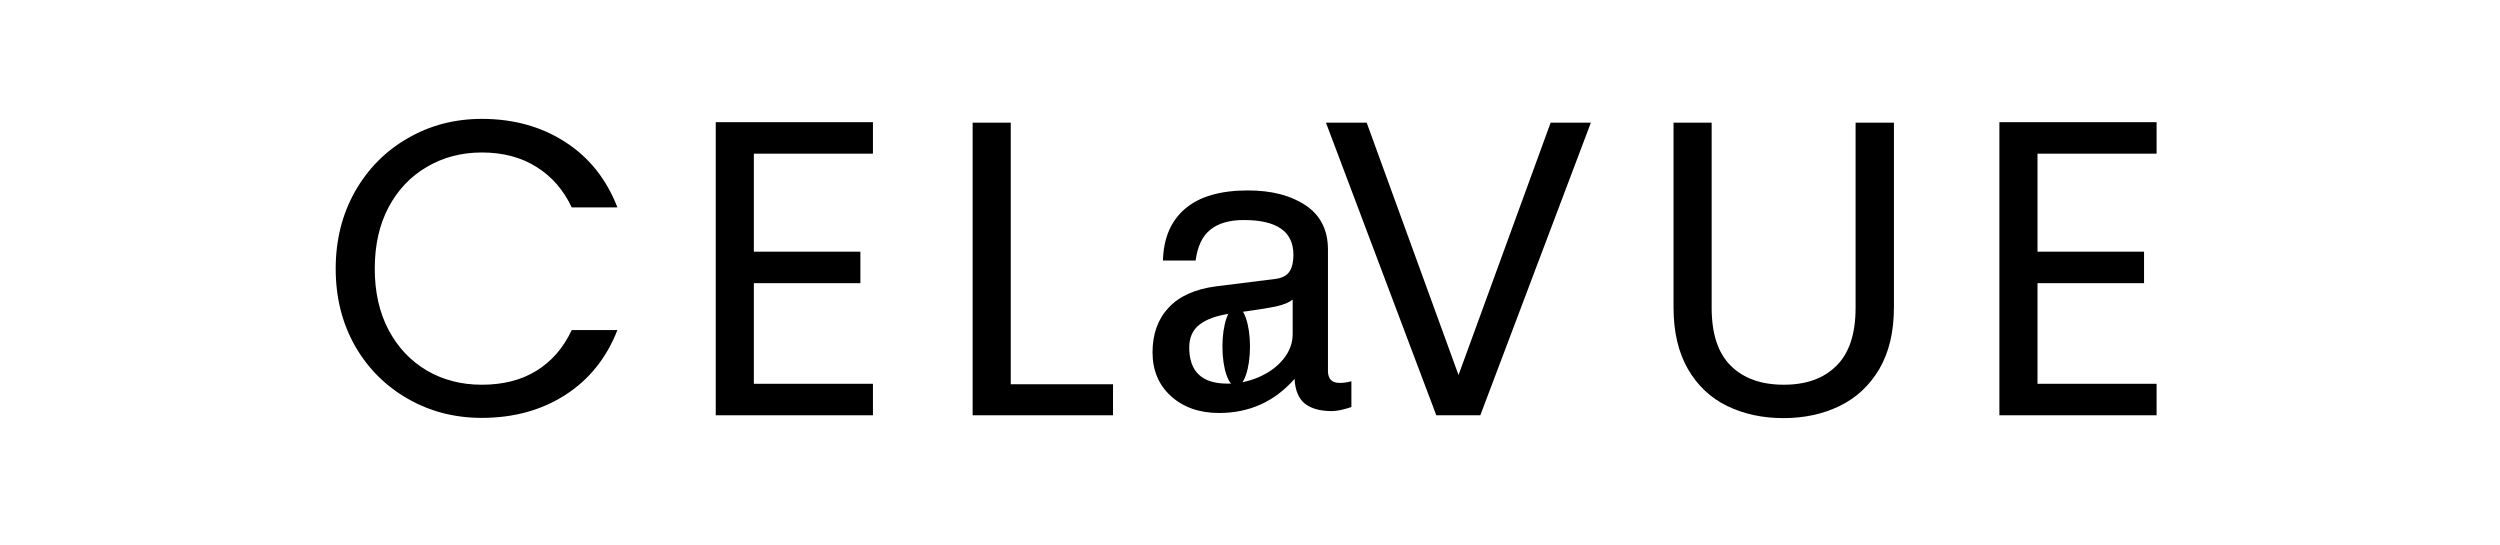
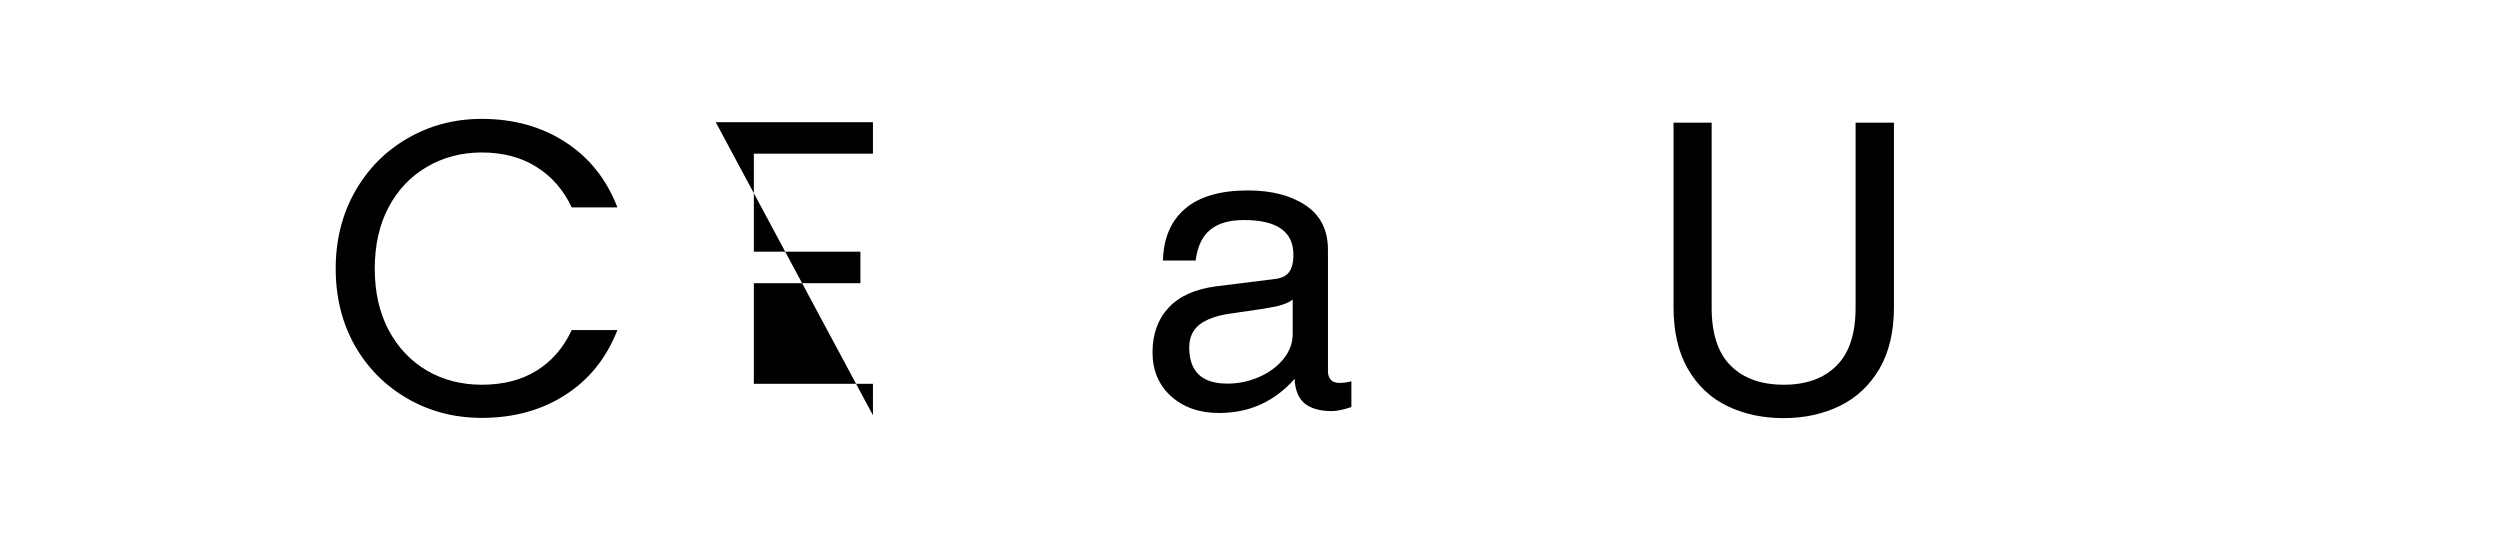
<svg xmlns="http://www.w3.org/2000/svg" version="1.0" preserveAspectRatio="xMidYMid meet" height="48" viewBox="0 0 165 36" zoomAndPan="magnify" width="220">
  <defs>
    <g />
    <clipPath id="f93bbd642e">
      <path clip-rule="nonzero" d="M 80.68 20.234 L 82.5 20.234 L 82.5 25.516 L 80.68 25.516 Z M 80.68 20.234" />
    </clipPath>
    <clipPath id="caac880e5d">
-       <path clip-rule="nonzero" d="M 81.59 20.234 C 81.086 20.234 80.68 21.414 80.68 22.875 C 80.68 24.332 81.086 25.512 81.59 25.512 C 82.094 25.512 82.5 24.332 82.5 22.875 C 82.5 21.414 82.094 20.234 81.59 20.234 Z M 81.59 20.234" />
-     </clipPath>
+       </clipPath>
  </defs>
  <g fill-opacity="1" fill="#000000">
    <g transform="translate(75.114, 26.866)">
      <g>
        <path d="M 13.312 -1.594 C 13.551 -1.594 13.805 -1.629 14.078 -1.703 L 14.078 0 C 13.547 0.176 13.113 0.266 12.781 0.266 C 12.02 0.266 11.43 0.102 11.016 -0.219 C 10.598 -0.551 10.367 -1.098 10.328 -1.859 C 9.004 -0.359 7.344 0.391 5.344 0.391 C 4.051 0.391 2.992 0.02 2.172 -0.719 C 1.359 -1.457 0.953 -2.422 0.953 -3.609 C 0.953 -4.816 1.305 -5.801 2.016 -6.562 C 2.723 -7.32 3.77 -7.789 5.156 -7.969 L 9.031 -8.453 C 9.457 -8.504 9.766 -8.648 9.953 -8.891 C 10.148 -9.141 10.25 -9.531 10.25 -10.062 C 10.25 -11.582 9.16 -12.344 6.984 -12.344 C 6.023 -12.344 5.285 -12.129 4.766 -11.703 C 4.242 -11.285 3.922 -10.609 3.797 -9.672 L 1.641 -9.672 C 1.68 -11.16 2.172 -12.301 3.109 -13.094 C 4.047 -13.895 5.426 -14.297 7.25 -14.297 C 8.812 -14.297 10.082 -13.969 11.062 -13.312 C 12.039 -12.656 12.531 -11.68 12.531 -10.391 L 12.531 -2.359 C 12.531 -2.129 12.594 -1.941 12.719 -1.797 C 12.844 -1.66 13.039 -1.594 13.312 -1.594 Z M 10.203 -4.812 L 10.203 -7.094 C 9.984 -6.914 9.641 -6.77 9.172 -6.656 C 8.703 -6.551 7.645 -6.383 6 -6.156 C 5.156 -6.031 4.504 -5.789 4.047 -5.438 C 3.598 -5.082 3.375 -4.582 3.375 -3.938 C 3.375 -2.344 4.211 -1.547 5.891 -1.547 C 6.617 -1.547 7.316 -1.691 7.984 -1.984 C 8.648 -2.273 9.188 -2.672 9.594 -3.172 C 10 -3.68 10.203 -4.227 10.203 -4.812 Z M 10.203 -4.812" />
      </g>
    </g>
  </g>
  <g fill-opacity="1" fill="#000000">
    <g transform="translate(20.968, 27.408)">
      <g>
        <path d="M 1.188 -9.672 C 1.188 -11.555 1.609 -13.25 2.453 -14.75 C 3.305 -16.258 4.469 -17.438 5.938 -18.281 C 7.406 -19.133 9.035 -19.562 10.828 -19.562 C 12.93 -19.562 14.77 -19.051 16.344 -18.031 C 17.914 -17.02 19.062 -15.582 19.781 -13.719 L 16.766 -13.719 C 16.223 -14.875 15.445 -15.766 14.438 -16.391 C 13.438 -17.023 12.234 -17.344 10.828 -17.344 C 9.484 -17.344 8.273 -17.023 7.203 -16.391 C 6.129 -15.766 5.285 -14.875 4.672 -13.719 C 4.066 -12.57 3.766 -11.223 3.766 -9.672 C 3.766 -8.141 4.066 -6.797 4.672 -5.641 C 5.285 -4.484 6.129 -3.586 7.203 -2.953 C 8.273 -2.328 9.484 -2.016 10.828 -2.016 C 12.234 -2.016 13.438 -2.32 14.438 -2.938 C 15.445 -3.562 16.223 -4.457 16.766 -5.625 L 19.781 -5.625 C 19.062 -3.781 17.914 -2.352 16.344 -1.344 C 14.77 -0.332 12.93 0.172 10.828 0.172 C 9.035 0.172 7.406 -0.25 5.938 -1.094 C 4.469 -1.938 3.305 -3.102 2.453 -4.594 C 1.609 -6.094 1.188 -7.785 1.188 -9.672 Z M 1.188 -9.672" />
      </g>
    </g>
  </g>
  <g fill-opacity="1" fill="#000000">
    <g transform="translate(45.098, 27.408)">
      <g>
-         <path d="M 4.656 -17.266 L 4.656 -10.797 L 11.688 -10.797 L 11.688 -8.719 L 4.656 -8.719 L 4.656 -2.078 L 12.516 -2.078 L 12.516 0 L 2.141 0 L 2.141 -19.344 L 12.516 -19.344 L 12.516 -17.266 Z M 4.656 -17.266" />
+         <path d="M 4.656 -17.266 L 4.656 -10.797 L 11.688 -10.797 L 11.688 -8.719 L 4.656 -8.719 L 4.656 -2.078 L 12.516 -2.078 L 12.516 0 L 2.141 -19.344 L 12.516 -19.344 L 12.516 -17.266 Z M 4.656 -17.266" />
      </g>
    </g>
  </g>
  <g fill-opacity="1" fill="#000000">
    <g transform="translate(62.053, 27.408)">
      <g>
-         <path d="M 4.656 -2.047 L 11.406 -2.047 L 11.406 0 L 2.141 0 L 2.141 -19.312 L 4.656 -19.312 Z M 4.656 -2.047" />
-       </g>
+         </g>
    </g>
  </g>
  <g fill-opacity="1" fill="#000000">
    <g transform="translate(76.764, 27.408)">
      <g />
    </g>
  </g>
  <g fill-opacity="1" fill="#000000">
    <g transform="translate(86.904, 27.408)">
      <g>
-         <path d="M 18.094 -19.312 L 10.797 0 L 7.891 0 L 0.609 -19.312 L 3.297 -19.312 L 9.359 -2.656 L 15.438 -19.312 Z M 18.094 -19.312" />
-       </g>
+         </g>
    </g>
  </g>
  <g fill-opacity="1" fill="#000000">
    <g transform="translate(108.375, 27.408)">
      <g>
        <path d="M 4.594 -19.312 L 4.594 -7.094 C 4.594 -5.375 5.016 -4.098 5.859 -3.266 C 6.703 -2.43 7.867 -2.016 9.359 -2.016 C 10.836 -2.016 11.992 -2.43 12.828 -3.266 C 13.672 -4.098 14.094 -5.375 14.094 -7.094 L 14.094 -19.312 L 16.625 -19.312 L 16.625 -7.125 C 16.625 -5.508 16.301 -4.148 15.656 -3.047 C 15.008 -1.953 14.133 -1.141 13.031 -0.609 C 11.938 -0.078 10.703 0.188 9.328 0.188 C 7.961 0.188 6.727 -0.078 5.625 -0.609 C 4.531 -1.141 3.664 -1.953 3.031 -3.047 C 2.395 -4.148 2.078 -5.508 2.078 -7.125 L 2.078 -19.312 Z M 4.594 -19.312" />
      </g>
    </g>
  </g>
  <g fill-opacity="1" fill="#000000">
    <g transform="translate(129.819, 27.408)">
      <g>
-         <path d="M 4.656 -17.266 L 4.656 -10.797 L 11.688 -10.797 L 11.688 -8.719 L 4.656 -8.719 L 4.656 -2.078 L 12.516 -2.078 L 12.516 0 L 2.141 0 L 2.141 -19.344 L 12.516 -19.344 L 12.516 -17.266 Z M 4.656 -17.266" />
-       </g>
+         </g>
    </g>
  </g>
  <g clip-path="url(#f93bbd642e)">
    <g clip-path="url(#caac880e5d)">
      <path fill-rule="nonzero" fill-opacity="1" d="M 80.68 20.234 L 82.5 20.234 L 82.5 25.516 L 80.68 25.516 Z M 80.68 20.234" fill="#000000" />
    </g>
  </g>
</svg>